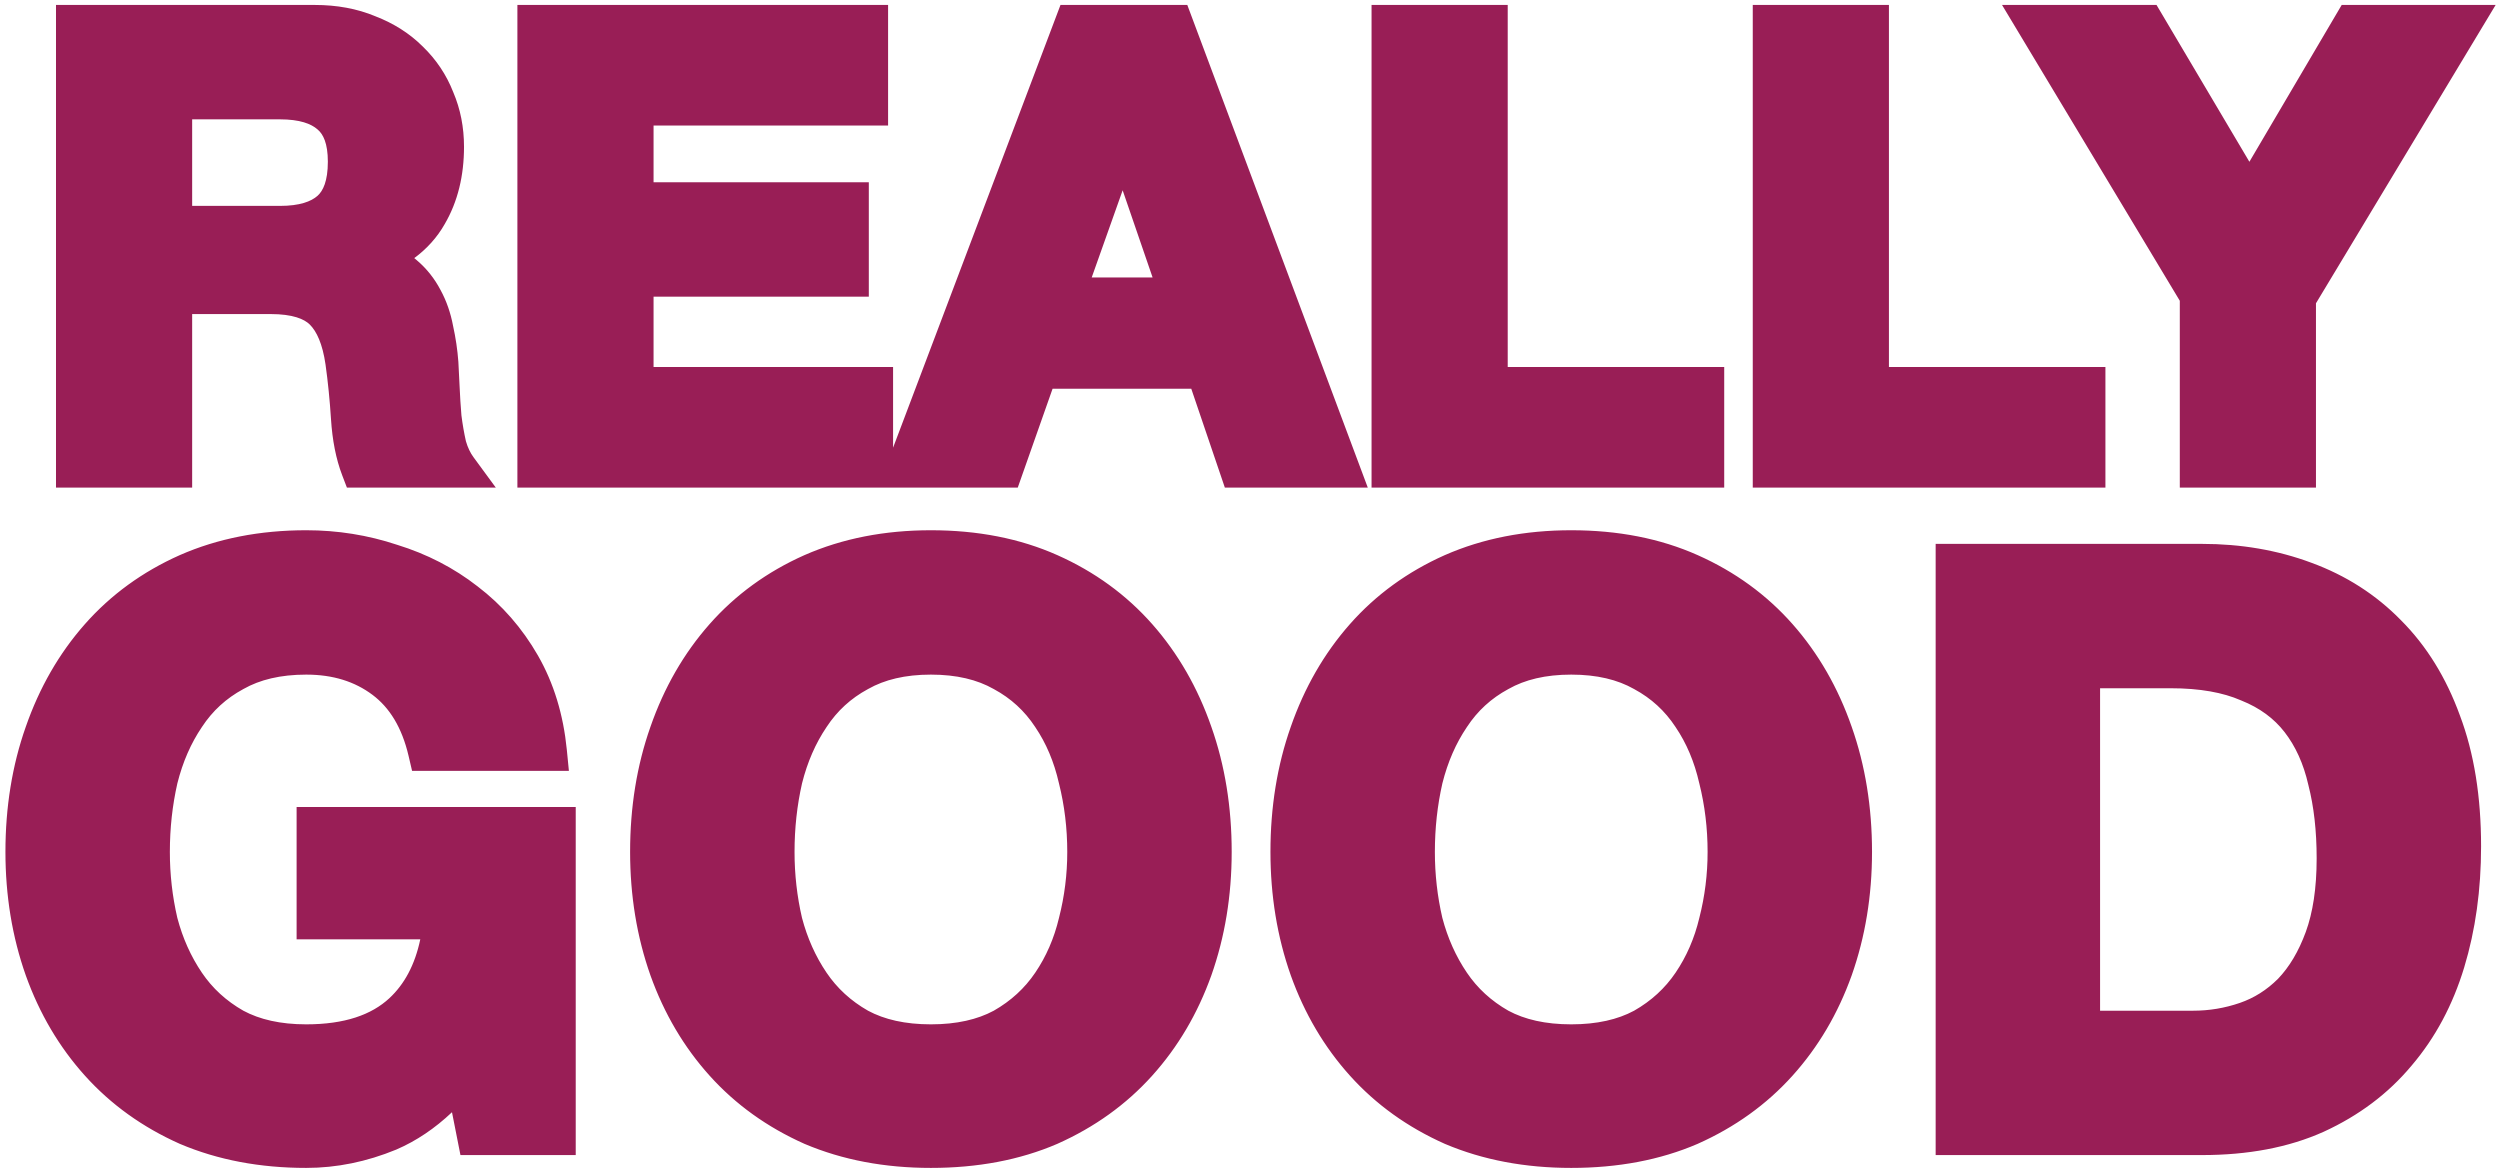
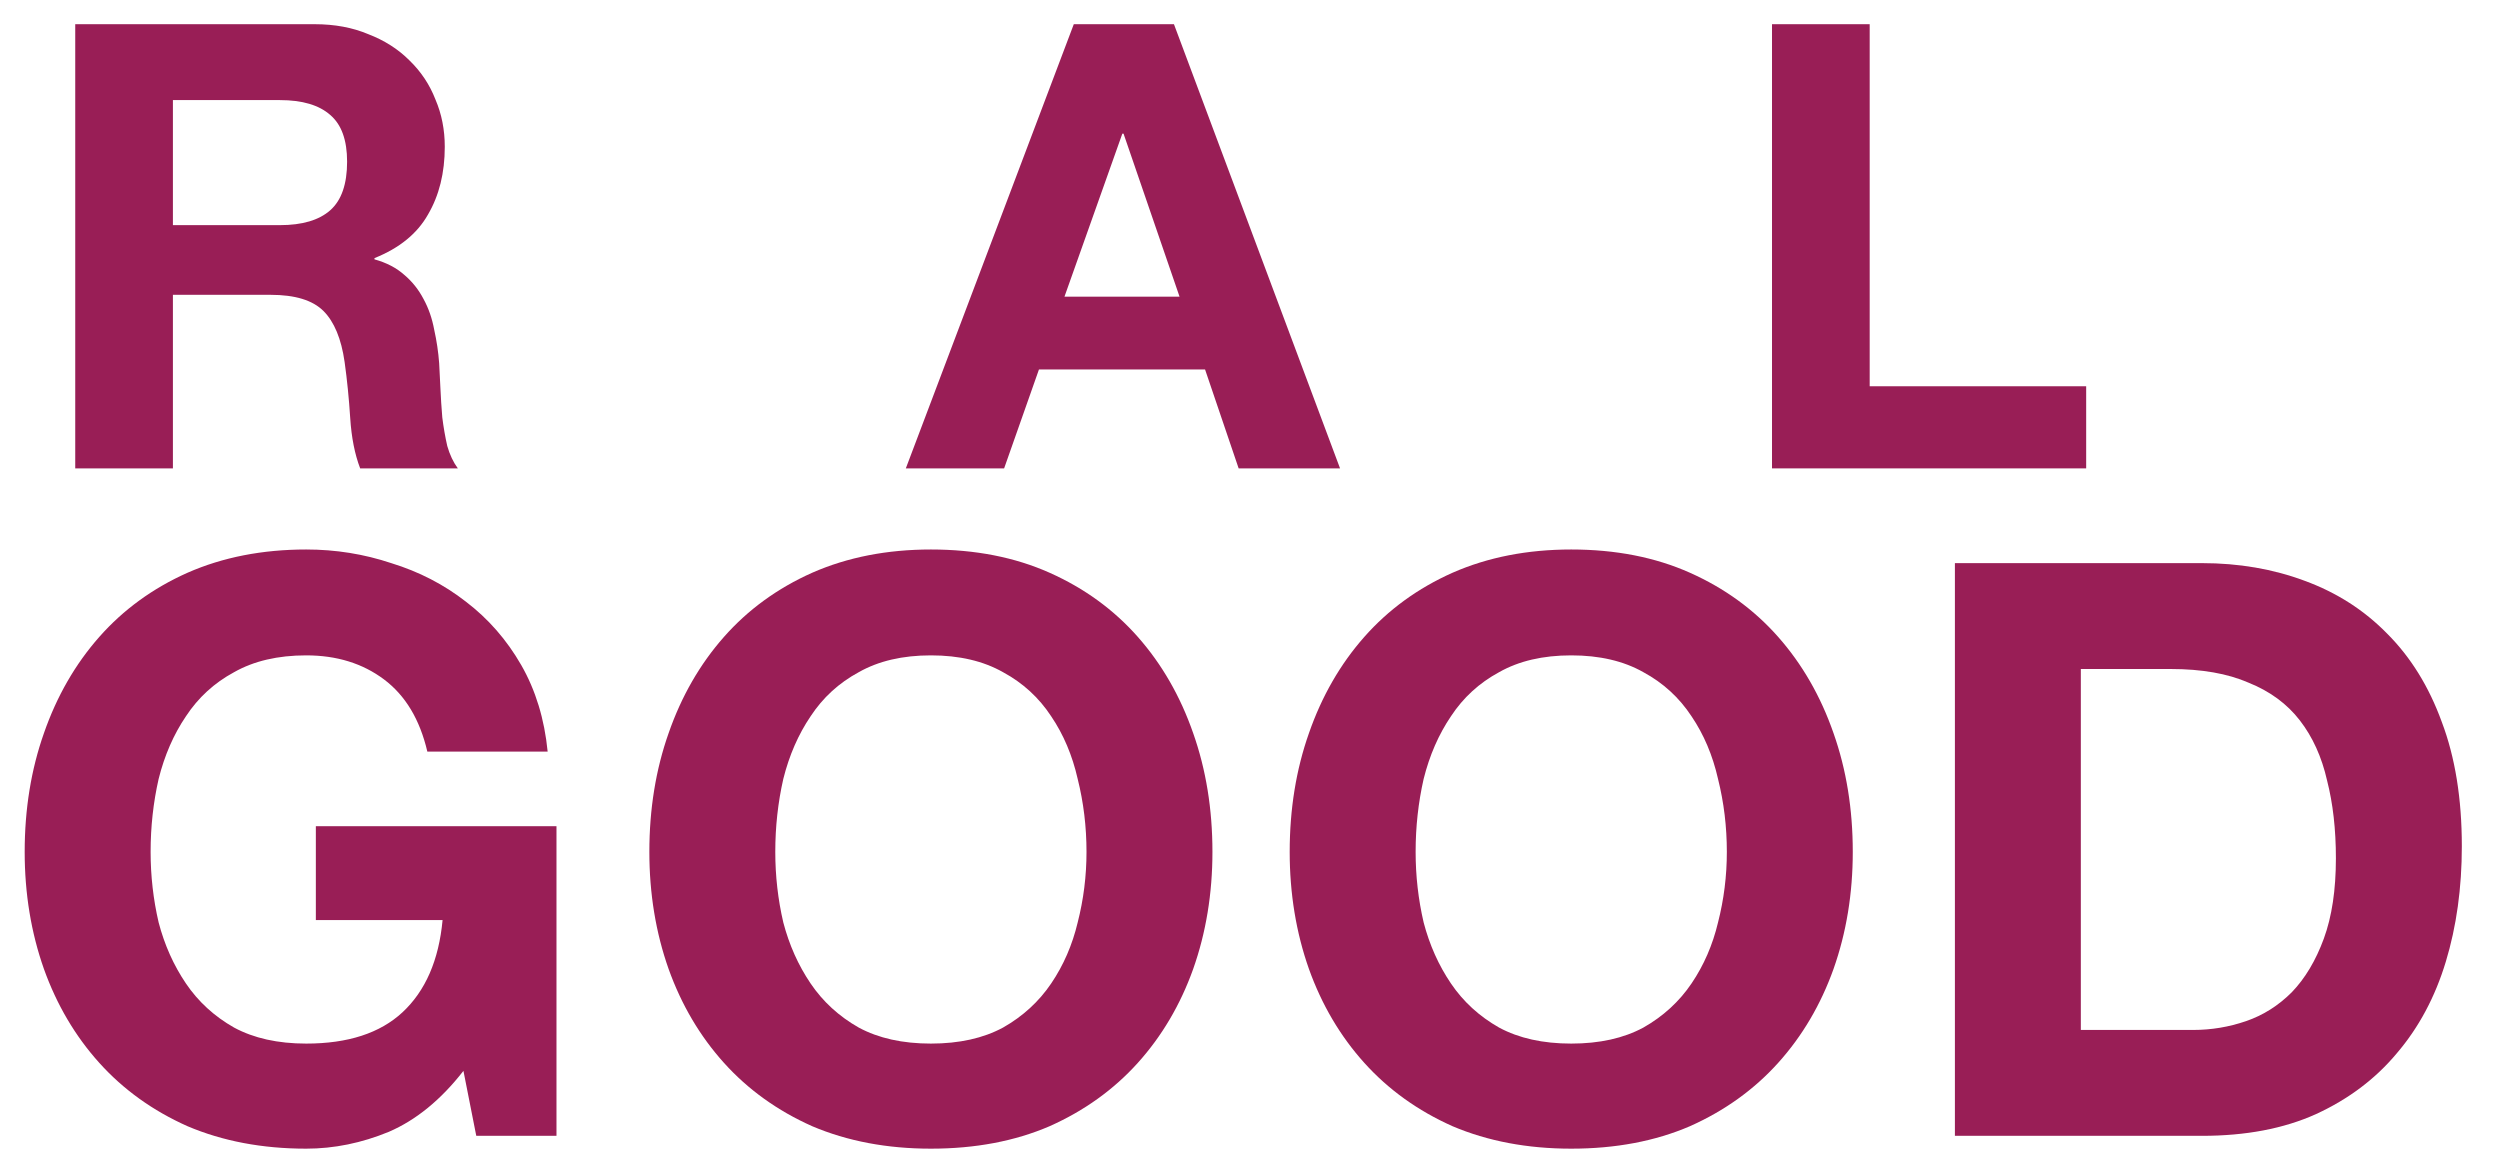
<svg xmlns="http://www.w3.org/2000/svg" width="427" height="200" viewBox="0 0 427 200" fill="none">
  <path d="M29.533 38.454H47.809C51.634 38.454 54.503 37.604 56.416 35.904C58.328 34.204 59.285 31.441 59.285 27.616C59.285 23.933 58.328 21.276 56.416 19.647C54.503 17.947 51.634 17.097 47.809 17.097H29.533V38.454ZM12.851 4.134H53.759C57.16 4.134 60.206 4.7 62.897 5.834C65.66 6.896 67.998 8.384 69.91 10.296C71.894 12.209 73.381 14.44 74.373 16.991C75.436 19.47 75.967 22.162 75.967 25.066C75.967 29.529 75.01 33.389 73.098 36.648C71.256 39.906 68.21 42.386 63.96 44.086V44.298C66.014 44.865 67.714 45.75 69.06 46.955C70.406 48.088 71.504 49.469 72.354 51.099C73.204 52.657 73.806 54.392 74.16 56.305C74.585 58.218 74.869 60.13 75.01 62.043C75.081 63.247 75.152 64.664 75.223 66.293C75.294 67.922 75.4 69.587 75.542 71.287C75.754 72.987 76.038 74.617 76.392 76.175C76.817 77.662 77.419 78.938 78.198 80H61.516C60.595 77.592 60.029 74.723 59.816 71.393C59.603 68.064 59.285 64.876 58.86 61.83C58.293 57.864 57.089 54.959 55.247 53.117C53.405 51.276 50.395 50.355 46.215 50.355H29.533V80H12.851V4.134Z" fill="#991E56" />
-   <path d="M91.659 4.134H148.399V18.159H108.341V34.416H145.105V47.38H108.341V65.974H149.249V80H91.659V4.134Z" fill="#991E56" />
  <path d="M181.81 50.673H201.467L191.904 22.834H191.692L181.81 50.673ZM183.404 4.134H200.511L228.881 80H211.561L205.824 63.105H177.453L171.503 80H154.715L183.404 4.134Z" fill="#991E56" />
-   <path d="M237.548 4.134H254.231V65.974H291.208V80H237.548V4.134Z" fill="#991E56" />
  <path d="M302.659 4.134H319.341V65.974H356.318V80H302.659V4.134Z" fill="#991E56" />
-   <path d="M375.598 50.461L347.759 4.134H366.46L384.205 34.098L401.843 4.134H420.438L392.28 50.886V80H375.598V50.461Z" fill="#991E56" />
  <path d="M79.155 182.903C75.319 187.835 71.072 191.306 66.414 193.315C61.756 195.233 57.052 196.192 52.303 196.192C44.814 196.192 38.055 194.913 32.027 192.356C26.09 189.707 21.067 186.1 16.957 181.533C12.847 176.966 9.696 171.623 7.504 165.504C5.312 159.293 4.216 152.626 4.216 145.502C4.216 138.195 5.312 131.437 7.504 125.226C9.696 118.924 12.847 113.444 16.957 108.786C21.067 104.128 26.09 100.475 32.027 97.826C38.055 95.177 44.814 93.853 52.303 93.853C57.326 93.853 62.167 94.629 66.825 96.182C71.574 97.643 75.821 99.835 79.566 102.758C83.402 105.681 86.553 109.288 89.019 113.581C91.485 117.874 92.992 122.806 93.54 128.377H72.99C71.711 122.897 69.245 118.787 65.592 116.047C61.939 113.307 57.509 111.937 52.303 111.937C47.462 111.937 43.352 112.896 39.973 114.814C36.594 116.641 33.854 119.152 31.753 122.349C29.652 125.454 28.1 129.016 27.095 133.035C26.182 137.054 25.725 141.209 25.725 145.502C25.725 149.612 26.182 153.631 27.095 157.558C28.1 161.394 29.652 164.865 31.753 167.97C33.854 171.075 36.594 173.587 39.973 175.505C43.352 177.332 47.462 178.245 52.303 178.245C59.427 178.245 64.907 176.464 68.743 172.902C72.67 169.249 74.954 163.997 75.593 157.147H53.947V141.118H95.047V194H81.347L79.155 182.903Z" fill="#991E56" />
  <path d="M132.419 145.502C132.419 149.612 132.876 153.631 133.789 157.558C134.794 161.394 136.346 164.865 138.447 167.97C140.548 171.075 143.288 173.587 146.667 175.505C150.046 177.332 154.156 178.245 158.997 178.245C163.838 178.245 167.948 177.332 171.327 175.505C174.706 173.587 177.447 171.075 179.547 167.97C181.648 164.865 183.155 161.394 184.068 157.558C185.073 153.631 185.575 149.612 185.575 145.502C185.575 141.209 185.073 137.054 184.068 133.035C183.155 129.016 181.648 125.454 179.547 122.349C177.447 119.152 174.706 116.641 171.327 114.814C167.948 112.896 163.838 111.937 158.997 111.937C154.156 111.937 150.046 112.896 146.667 114.814C143.288 116.641 140.548 119.152 138.447 122.349C136.346 125.454 134.794 129.016 133.789 133.035C132.876 137.054 132.419 141.209 132.419 145.502ZM110.91 145.502C110.91 138.195 112.006 131.437 114.198 125.226C116.39 118.924 119.541 113.444 123.651 108.786C127.761 104.128 132.785 100.475 138.721 97.826C144.749 95.177 151.508 93.853 158.997 93.853C166.578 93.853 173.337 95.177 179.273 97.826C185.21 100.475 190.233 104.128 194.343 108.786C198.453 113.444 201.604 118.924 203.796 125.226C205.988 131.437 207.084 138.195 207.084 145.502C207.084 152.626 205.988 159.293 203.796 165.504C201.604 171.623 198.453 176.966 194.343 181.533C190.233 186.1 185.21 189.707 179.273 192.356C173.337 194.913 166.578 196.192 158.997 196.192C151.508 196.192 144.749 194.913 138.721 192.356C132.785 189.707 127.761 186.1 123.651 181.533C119.541 176.966 116.39 171.623 114.198 165.504C112.006 159.293 110.91 152.626 110.91 145.502Z" fill="#991E56" />
  <path d="M241.789 145.502C241.789 149.612 242.246 153.631 243.159 157.558C244.164 161.394 245.716 164.865 247.817 167.97C249.918 171.075 252.658 173.587 256.037 175.505C259.416 177.332 263.526 178.245 268.367 178.245C273.208 178.245 277.318 177.332 280.697 175.505C284.076 173.587 286.816 171.075 288.917 167.97C291.018 164.865 292.525 161.394 293.438 157.558C294.443 153.631 294.945 149.612 294.945 145.502C294.945 141.209 294.443 137.054 293.438 133.035C292.525 129.016 291.018 125.454 288.917 122.349C286.816 119.152 284.076 116.641 280.697 114.814C277.318 112.896 273.208 111.937 268.367 111.937C263.526 111.937 259.416 112.896 256.037 114.814C252.658 116.641 249.918 119.152 247.817 122.349C245.716 125.454 244.164 129.016 243.159 133.035C242.246 137.054 241.789 141.209 241.789 145.502ZM220.28 145.502C220.28 138.195 221.376 131.437 223.568 125.226C225.76 118.924 228.911 113.444 233.021 108.786C237.131 104.128 242.154 100.475 248.091 97.826C254.119 95.177 260.878 93.853 268.367 93.853C275.948 93.853 282.706 95.177 288.643 97.826C294.58 100.475 299.603 104.128 303.713 108.786C307.823 113.444 310.974 118.924 313.166 125.226C315.358 131.437 316.454 138.195 316.454 145.502C316.454 152.626 315.358 159.293 313.166 165.504C310.974 171.623 307.823 176.966 303.713 181.533C299.603 186.1 294.58 189.707 288.643 192.356C282.706 194.913 275.948 196.192 268.367 196.192C260.878 196.192 254.119 194.913 248.091 192.356C242.154 189.707 237.131 186.1 233.021 181.533C228.911 176.966 225.76 171.623 223.568 165.504C221.376 159.293 220.28 152.626 220.28 145.502Z" fill="#991E56" />
  <path d="M355.406 175.916H374.586C377.691 175.916 380.705 175.414 383.628 174.409C386.551 173.404 389.154 171.76 391.437 169.477C393.72 167.102 395.547 164.043 396.917 160.298C398.287 156.553 398.972 151.987 398.972 146.598C398.972 141.666 398.47 137.236 397.465 133.309C396.552 129.29 394.999 125.865 392.807 123.034C390.615 120.203 387.692 118.056 384.039 116.595C380.477 115.042 376.047 114.266 370.75 114.266H355.406V175.916ZM333.897 96.182H376.093C382.395 96.182 388.24 97.187 393.629 99.196C399.109 101.205 403.813 104.219 407.74 108.238C411.759 112.257 414.864 117.28 417.056 123.308C419.339 129.336 420.481 136.414 420.481 144.543C420.481 151.667 419.568 158.243 417.741 164.271C415.914 170.299 413.129 175.505 409.384 179.889C405.731 184.273 401.118 187.744 395.547 190.301C390.067 192.767 383.582 194 376.093 194H333.897V96.182Z" fill="#991E56" />
-   <path fill-rule="evenodd" clip-rule="evenodd" d="M9.564 0.846H53.759C57.508 0.846 60.981 1.469 64.125 2.784C67.246 3.991 69.962 5.705 72.214 7.951C74.513 10.174 76.255 12.781 77.416 15.747C78.653 18.651 79.254 21.77 79.254 25.066C79.254 29.997 78.196 34.447 75.946 38.289C74.65 40.574 72.9 42.497 70.757 44.083C70.912 44.209 71.065 44.338 71.215 44.471C72.878 45.881 74.225 47.585 75.254 49.551C76.269 51.418 76.971 53.459 77.382 55.648C77.834 57.694 78.137 59.745 78.289 61.8L78.291 61.825L78.292 61.85C78.364 63.075 78.436 64.51 78.507 66.15C78.575 67.713 78.677 69.311 78.812 70.946C79.007 72.488 79.262 73.957 79.577 75.355C79.91 76.492 80.349 77.374 80.849 78.056L84.686 83.287H59.254L58.446 81.174C57.378 78.381 56.763 75.171 56.535 71.603C56.328 68.351 56.017 65.247 55.605 62.291C55.087 58.674 54.055 56.574 52.922 55.442C51.981 54.501 50.029 53.642 46.215 53.642H32.82V83.287H9.564V0.846ZM16.138 7.421V76.713H26.246V47.067H46.215C50.76 47.067 54.829 48.051 57.572 50.793C60.122 53.344 61.498 57.051 62.114 61.365L62.115 61.376C62.553 64.51 62.879 67.779 63.097 71.184C63.23 73.28 63.512 75.116 63.921 76.713H73.143C72.784 75.1 72.496 73.427 72.28 71.695L72.271 71.628L72.266 71.56C72.121 69.819 72.012 68.111 71.939 66.436C71.869 64.829 71.799 63.439 71.73 62.261C71.6 60.518 71.341 58.771 70.951 57.018L70.939 56.961L70.928 56.904C70.631 55.3 70.137 53.898 69.468 52.673L69.454 52.646L69.44 52.619C68.779 51.353 67.946 50.314 66.943 49.469L66.905 49.437L66.868 49.404C65.963 48.594 64.739 47.923 63.086 47.467L60.673 46.801V41.86L62.739 41.033C66.455 39.547 68.839 37.502 70.236 35.03L70.249 35.007L70.263 34.984C71.83 32.315 72.68 29.05 72.68 25.066C72.68 22.572 72.225 20.325 71.351 18.285L71.329 18.234L71.309 18.182C70.491 16.079 69.272 14.247 67.628 12.663L67.607 12.642L67.586 12.621C66.028 11.063 64.091 9.815 61.717 8.902L61.669 8.883L61.622 8.863C59.394 7.926 56.792 7.421 53.759 7.421H16.138ZM88.371 0.846H151.686V21.447H111.628V31.129H148.393V50.667H111.628V62.687H152.537V76.466L181.132 0.846H202.791L233.62 83.287H209.206L203.468 66.393H179.781L173.831 83.287H88.371V0.846ZM94.946 7.421V76.713H145.962V69.262H105.053V44.092H141.818V37.704H105.053V14.872H145.112V7.421H94.946ZM185.675 7.421L159.472 76.713H169.176L175.126 59.818H208.179L213.917 76.713H224.142L198.23 7.421H185.675ZM234.261 0.846H257.518V62.687H294.495V83.287H234.261V0.846ZM240.836 7.421V76.713H287.92V69.262H250.943V7.421H240.836ZM299.372 0.846H322.629V62.687H359.606V83.287H299.372V0.846ZM305.946 7.421V76.713H353.031V69.262H316.054V7.421H305.946ZM341.948 0.846H368.334L384.196 27.632L399.963 0.846H426.255L395.567 51.8V83.287H372.31V51.373L341.948 0.846ZM353.57 7.421L378.885 49.549V76.713H388.993V49.972L414.62 7.421H403.723L384.213 40.563L364.586 7.421H353.57ZM26.246 13.809H47.809C52.039 13.809 55.824 14.738 58.574 17.167C61.489 19.668 62.572 23.441 62.572 27.616C62.572 31.912 61.501 35.782 58.6 38.361C55.848 40.807 52.052 41.742 47.809 41.742H26.246V13.809ZM32.82 20.384V35.167H47.809C51.217 35.167 53.158 34.401 54.232 33.447C55.156 32.626 55.997 30.971 55.997 27.616C55.997 24.436 55.174 22.907 54.284 22.149L54.258 22.127L54.232 22.104C53.158 21.15 51.217 20.384 47.809 20.384H32.82ZM189.37 19.547H194.251L206.072 53.961H177.155L189.37 19.547ZM191.749 32.501L186.465 47.386H196.862L191.749 32.501ZM52.303 97.14C45.21 97.14 38.913 98.392 33.358 100.832C27.835 103.298 23.204 106.675 19.422 110.961C15.615 115.276 12.671 120.377 10.609 126.306L10.607 126.313L10.604 126.32C8.549 132.143 7.503 138.528 7.503 145.502C7.503 152.281 8.545 158.573 10.602 164.403C12.658 170.14 15.595 175.105 19.401 179.334C23.179 183.532 27.81 186.871 33.339 189.342C38.9 191.696 45.204 192.905 52.303 192.905C56.589 192.905 60.86 192.043 65.137 190.286C69.172 188.539 72.993 185.471 76.56 180.885L80.984 175.197L84.049 190.713H91.76V144.405H57.234V153.86H79.201L78.866 157.453C78.174 164.872 75.652 170.965 70.982 175.309L70.98 175.311C66.345 179.615 59.953 181.532 52.303 181.532C47.056 181.532 42.379 180.542 38.41 178.397L38.38 178.381L38.35 178.364C34.547 176.206 31.425 173.352 29.03 169.812C26.709 166.381 25.008 162.566 23.915 158.391L23.904 158.347L23.893 158.303C22.922 154.127 22.438 149.858 22.438 145.502C22.438 140.974 22.92 136.574 23.89 132.307L23.897 132.272L23.906 132.238C24.992 127.893 26.687 123.976 29.018 120.525C31.411 116.89 34.545 114.018 38.38 111.938C42.356 109.69 47.045 108.65 52.303 108.65C58.116 108.65 63.264 110.192 67.564 113.417C71.335 116.245 73.937 120.211 75.493 125.09H89.75C89.046 121.416 87.844 118.134 86.169 115.219C83.915 111.295 81.052 108.023 77.574 105.373L77.558 105.361L77.543 105.35C74.129 102.684 70.243 100.673 65.858 99.324L65.822 99.313L65.785 99.301C61.471 97.862 56.981 97.14 52.303 97.14ZM30.705 94.817C37.203 91.961 44.421 90.566 52.303 90.566C57.658 90.566 62.839 91.392 67.829 93.051C72.921 94.623 77.513 96.988 81.574 100.155C85.76 103.348 89.195 107.287 91.87 111.944C94.596 116.69 96.224 122.081 96.812 128.055L97.167 131.664H70.382L69.789 129.124C68.643 124.216 66.521 120.853 63.62 118.677C60.613 116.422 56.902 115.224 52.303 115.224C47.893 115.224 44.373 116.097 41.596 117.673L41.566 117.69L41.536 117.706C38.633 119.275 36.301 121.414 34.5 124.154L34.488 124.173L34.476 124.191C32.618 126.938 31.214 130.128 30.293 133.798C29.441 137.558 29.012 141.457 29.012 145.502C29.012 149.351 29.438 153.104 30.287 156.769C31.203 160.248 32.603 163.36 34.476 166.128C36.276 168.79 38.624 170.954 41.566 172.629C44.351 174.127 47.885 174.958 52.303 174.958C58.9 174.958 63.467 173.314 66.504 170.495C69.043 168.133 70.858 164.851 71.786 160.434H50.66V137.831H98.334V197.287H78.645L77.2 189.967C74.285 192.722 71.128 194.862 67.716 196.334L67.691 196.344L67.666 196.355C62.635 198.426 57.507 199.479 52.303 199.479C44.436 199.479 37.232 198.135 30.743 195.382L30.715 195.371L30.688 195.358C24.356 192.533 18.949 188.661 14.514 183.732C10.101 178.83 6.737 173.111 4.409 166.613L4.407 166.605L4.404 166.598C2.078 160.008 0.929 152.968 0.929 145.502C0.929 137.866 2.074 130.735 4.402 124.139C6.723 117.467 10.081 111.61 14.492 106.611C18.928 101.584 24.341 97.655 30.688 94.824L30.696 94.82L30.705 94.817ZM158.997 97.14C151.904 97.14 145.607 98.393 140.052 100.832C134.529 103.298 129.898 106.675 126.116 110.961C122.309 115.276 119.365 120.377 117.303 126.306L117.301 126.313L117.298 126.32C115.243 132.143 114.198 138.528 114.198 145.502C114.198 152.281 115.239 158.573 117.296 164.403C119.352 170.14 122.289 175.105 126.095 179.334C129.873 183.532 134.504 186.871 140.033 189.342C145.594 191.696 151.898 192.905 158.997 192.905C166.198 192.905 172.496 191.692 177.953 189.345C183.486 186.874 188.12 183.534 191.9 179.334C195.705 175.105 198.642 170.141 200.698 164.404C202.755 158.574 203.797 152.282 203.797 145.502C203.797 138.528 202.751 132.143 200.696 126.32L200.694 126.313L200.691 126.306C198.629 120.377 195.685 115.276 191.878 110.961C188.094 106.673 183.461 103.294 177.934 100.828C172.483 98.396 166.192 97.14 158.997 97.14ZM137.399 94.817C143.897 91.961 151.115 90.566 158.997 90.566C166.963 90.566 174.19 91.959 180.613 94.824C186.959 97.655 192.372 101.584 196.808 106.611C201.22 111.611 204.577 117.468 206.899 124.14C209.226 130.736 210.372 137.866 210.372 145.502C210.372 152.968 209.222 160.008 206.896 166.598L206.894 166.605L206.891 166.613C204.563 173.111 201.199 178.83 196.787 183.732C192.351 188.661 186.945 192.533 180.613 195.358L180.593 195.367L180.574 195.375C174.162 198.137 166.949 199.479 158.997 199.479C151.13 199.479 143.926 198.135 137.437 195.382L137.409 195.371L137.382 195.358C131.05 192.533 125.643 188.661 121.208 183.732C116.795 178.83 113.431 173.111 111.103 166.613L111.101 166.605L111.098 166.598C108.772 160.008 107.623 152.968 107.623 145.502C107.623 137.866 108.769 130.735 111.096 124.139C113.417 117.467 116.775 111.61 121.186 106.611C125.622 101.584 131.035 97.655 137.382 94.824L137.39 94.82L137.399 94.817ZM268.367 97.14C261.274 97.14 254.977 98.393 249.422 100.832C243.898 103.298 239.268 106.675 235.486 110.961C231.679 115.276 228.735 120.377 226.673 126.306L226.67 126.313L226.668 126.32C224.613 132.143 223.567 138.528 223.567 145.502C223.567 152.282 224.609 158.574 226.666 164.404C228.722 170.141 231.659 175.105 235.465 179.334C239.243 183.532 243.874 186.871 249.403 189.342C254.964 191.696 261.268 192.905 268.367 192.905C275.568 192.905 281.866 191.692 287.323 189.345C292.856 186.874 297.489 183.534 301.27 179.334C305.075 175.105 308.012 170.141 310.068 164.404C312.125 158.574 313.167 152.282 313.167 145.502C313.167 138.528 312.121 132.143 310.066 126.32L310.064 126.313L310.061 126.306C307.999 120.377 305.055 115.276 301.248 110.961C297.464 106.673 292.831 103.294 287.304 100.828C281.853 98.396 275.562 97.14 268.367 97.14ZM246.769 94.817C253.267 91.961 260.485 90.566 268.367 90.566C276.333 90.566 283.56 91.959 289.982 94.824C296.329 97.655 301.742 101.584 306.178 106.611C310.589 111.61 313.946 117.466 316.268 124.137C318.595 130.734 319.741 137.865 319.741 145.502C319.741 152.968 318.592 160.008 316.266 166.598L316.263 166.605L316.261 166.613C313.933 173.111 310.569 178.83 306.157 183.732C301.721 188.661 296.314 192.533 289.982 195.358L289.963 195.367L289.944 195.375C283.531 198.137 276.319 199.479 268.367 199.479C260.5 199.479 253.296 198.135 246.807 195.382L246.779 195.371L246.752 195.358C240.42 192.533 235.013 188.661 230.578 183.732C226.165 178.83 222.801 173.111 220.473 166.613L220.471 166.605L220.468 166.598C218.142 160.008 216.993 152.968 216.993 145.502C216.993 137.866 218.138 130.736 220.465 124.14C222.787 117.468 226.145 111.611 230.556 106.611C234.992 101.584 240.405 97.655 246.752 94.824L246.76 94.82L246.769 94.817ZM330.61 92.895H376.093C382.747 92.895 388.983 93.956 394.77 96.113C400.682 98.282 405.799 101.553 410.078 105.927C414.466 110.32 417.806 115.759 420.139 122.166C422.589 128.644 423.768 136.126 423.768 144.543C423.768 151.948 422.819 158.85 420.887 165.224C418.943 171.64 415.955 177.253 411.896 182.01C407.908 186.79 402.895 190.545 396.918 193.289L396.907 193.294L396.896 193.299C390.901 195.997 383.936 197.287 376.093 197.287H330.61V92.895ZM337.184 99.469V190.713H376.093C383.224 190.713 389.226 189.539 394.189 187.307C399.342 184.94 403.545 181.761 406.858 177.785L406.871 177.769L406.884 177.754C410.308 173.746 412.888 168.952 414.595 163.318C416.316 157.636 417.194 151.386 417.194 144.543C417.194 136.713 416.093 130.046 413.982 124.473L413.974 124.452L413.966 124.432C411.917 118.797 409.053 114.2 405.415 110.563L405.402 110.549L405.389 110.536C401.818 106.881 397.535 104.13 392.497 102.283L392.489 102.279L392.48 102.276C387.493 100.416 382.04 99.469 376.093 99.469H337.184ZM145.074 111.938C149.049 109.69 153.739 108.65 158.997 108.65C164.256 108.65 168.945 109.69 172.92 111.938C176.756 114.018 179.89 116.891 182.283 120.526C184.621 123.988 186.272 127.917 187.266 132.272C188.332 136.55 188.863 140.962 188.863 145.502C188.863 149.874 188.329 154.157 187.26 158.346C186.259 162.537 184.599 166.369 182.27 169.812C179.875 173.352 176.753 176.206 172.95 178.364L172.92 178.381L172.89 178.397C168.922 180.542 164.244 181.532 158.997 181.532C153.75 181.532 149.073 180.542 145.104 178.397L145.074 178.381L145.045 178.364C141.242 176.206 138.119 173.352 135.724 169.812C133.403 166.381 131.702 162.566 130.609 158.391L130.598 158.347L130.587 158.303C129.616 154.127 129.132 149.858 129.132 145.502C129.132 140.974 129.614 136.574 130.584 132.307L130.591 132.272L130.6 132.238C131.686 127.893 133.381 123.977 135.711 120.526C138.104 116.891 141.238 114.018 145.074 111.938ZM158.997 115.224C154.587 115.224 151.067 116.097 148.29 117.673L148.26 117.69L148.23 117.706C145.327 119.275 142.995 121.414 141.194 124.154L141.182 124.173L141.17 124.191C139.312 126.938 137.908 130.128 136.987 133.798C136.135 137.558 135.707 141.457 135.707 145.502C135.707 149.351 136.132 153.104 136.981 156.769C137.897 160.248 139.297 163.36 141.17 166.128C142.971 168.79 145.318 170.954 148.26 172.629C151.045 174.127 154.579 174.958 158.997 174.958C163.416 174.958 166.949 174.127 169.735 172.629C172.676 170.954 175.024 168.79 176.824 166.128C178.691 163.368 180.044 160.267 180.87 156.797L180.877 156.77L180.883 156.743C181.819 153.086 182.288 149.341 182.288 145.502C182.288 141.468 181.816 137.581 180.879 133.832L180.87 133.798L180.863 133.764C180.031 130.103 178.675 126.926 176.824 124.191L176.812 124.173L176.8 124.154C174.999 121.414 172.667 119.275 169.764 117.706L169.734 117.69L169.704 117.673C166.928 116.097 163.407 115.224 158.997 115.224ZM254.444 111.938C258.419 109.69 263.109 108.65 268.367 108.65C273.625 108.65 278.314 109.69 282.29 111.938C286.125 114.017 289.259 116.89 291.652 120.525C293.99 123.986 295.642 127.916 296.636 132.271C297.702 136.55 298.232 140.962 298.232 145.502C298.232 149.874 297.699 154.158 296.629 158.347C295.628 162.538 293.969 166.369 291.64 169.812C289.245 173.352 286.123 176.206 282.32 178.364L282.29 178.381L282.26 178.397C278.292 180.542 273.614 181.532 268.367 181.532C263.12 181.532 258.442 180.542 254.474 178.397L254.444 178.381L254.414 178.364C250.611 176.206 247.489 173.352 245.094 169.812C242.773 166.381 241.072 162.566 239.979 158.391L239.967 158.347L239.957 158.303C238.986 154.127 238.502 149.858 238.502 145.502C238.502 140.974 238.984 136.574 239.953 132.307L239.961 132.272L239.97 132.238C241.056 127.893 242.751 123.977 245.081 120.526C247.474 116.891 250.608 114.018 254.444 111.938ZM268.367 115.224C263.957 115.224 260.437 116.097 257.66 117.673L257.63 117.69L257.6 117.706C254.697 119.275 252.365 121.414 250.564 124.154L250.552 124.173L250.54 124.191C248.682 126.938 247.278 130.128 246.357 133.798C245.505 137.558 245.076 141.457 245.076 145.502C245.076 149.351 245.502 153.104 246.351 156.769C247.267 160.248 248.667 163.36 250.54 166.128C252.34 168.79 254.688 170.954 257.63 172.629C260.415 174.127 263.949 174.958 268.367 174.958C272.786 174.958 276.319 174.127 279.105 172.629C282.046 170.954 284.394 168.79 286.194 166.128C288.061 163.368 289.414 160.267 290.24 156.797L290.246 156.77L290.253 156.743C291.189 153.086 291.658 149.341 291.658 145.502C291.658 141.468 291.186 137.581 290.249 133.832L290.24 133.798L290.232 133.764C289.401 130.103 288.045 126.926 286.194 124.191L286.182 124.173L286.17 124.154C284.369 121.414 282.037 119.275 279.134 117.706L279.104 117.69L279.074 117.673C276.297 116.097 272.777 115.224 268.367 115.224ZM352.119 110.979H370.75C376.324 110.979 381.218 111.789 385.306 113.561C389.427 115.218 392.831 117.695 395.406 121.022C397.924 124.274 399.655 128.139 400.66 132.536C401.739 136.769 402.259 141.465 402.259 146.598C402.259 152.245 401.544 157.219 400.004 161.428C398.51 165.513 396.466 168.99 393.807 171.756L393.784 171.779L393.761 171.802C391.141 174.422 388.113 176.343 384.697 177.518C381.428 178.641 378.053 179.203 374.586 179.203H352.119V110.979ZM358.693 117.553V172.629H374.586C377.329 172.629 379.982 172.186 382.559 171.3C384.978 170.469 387.15 169.109 389.09 167.175C390.988 165.194 392.589 162.559 393.83 159.169C395.03 155.888 395.685 151.728 395.685 146.598C395.685 141.884 395.204 137.735 394.28 134.124L394.269 134.081L394.259 134.038C393.436 130.416 392.065 127.446 390.208 125.047C388.409 122.723 385.983 120.913 382.818 119.647L382.771 119.629L382.725 119.609C379.699 118.289 375.75 117.553 370.75 117.553H358.693Z" fill="#991E56" />
</svg>